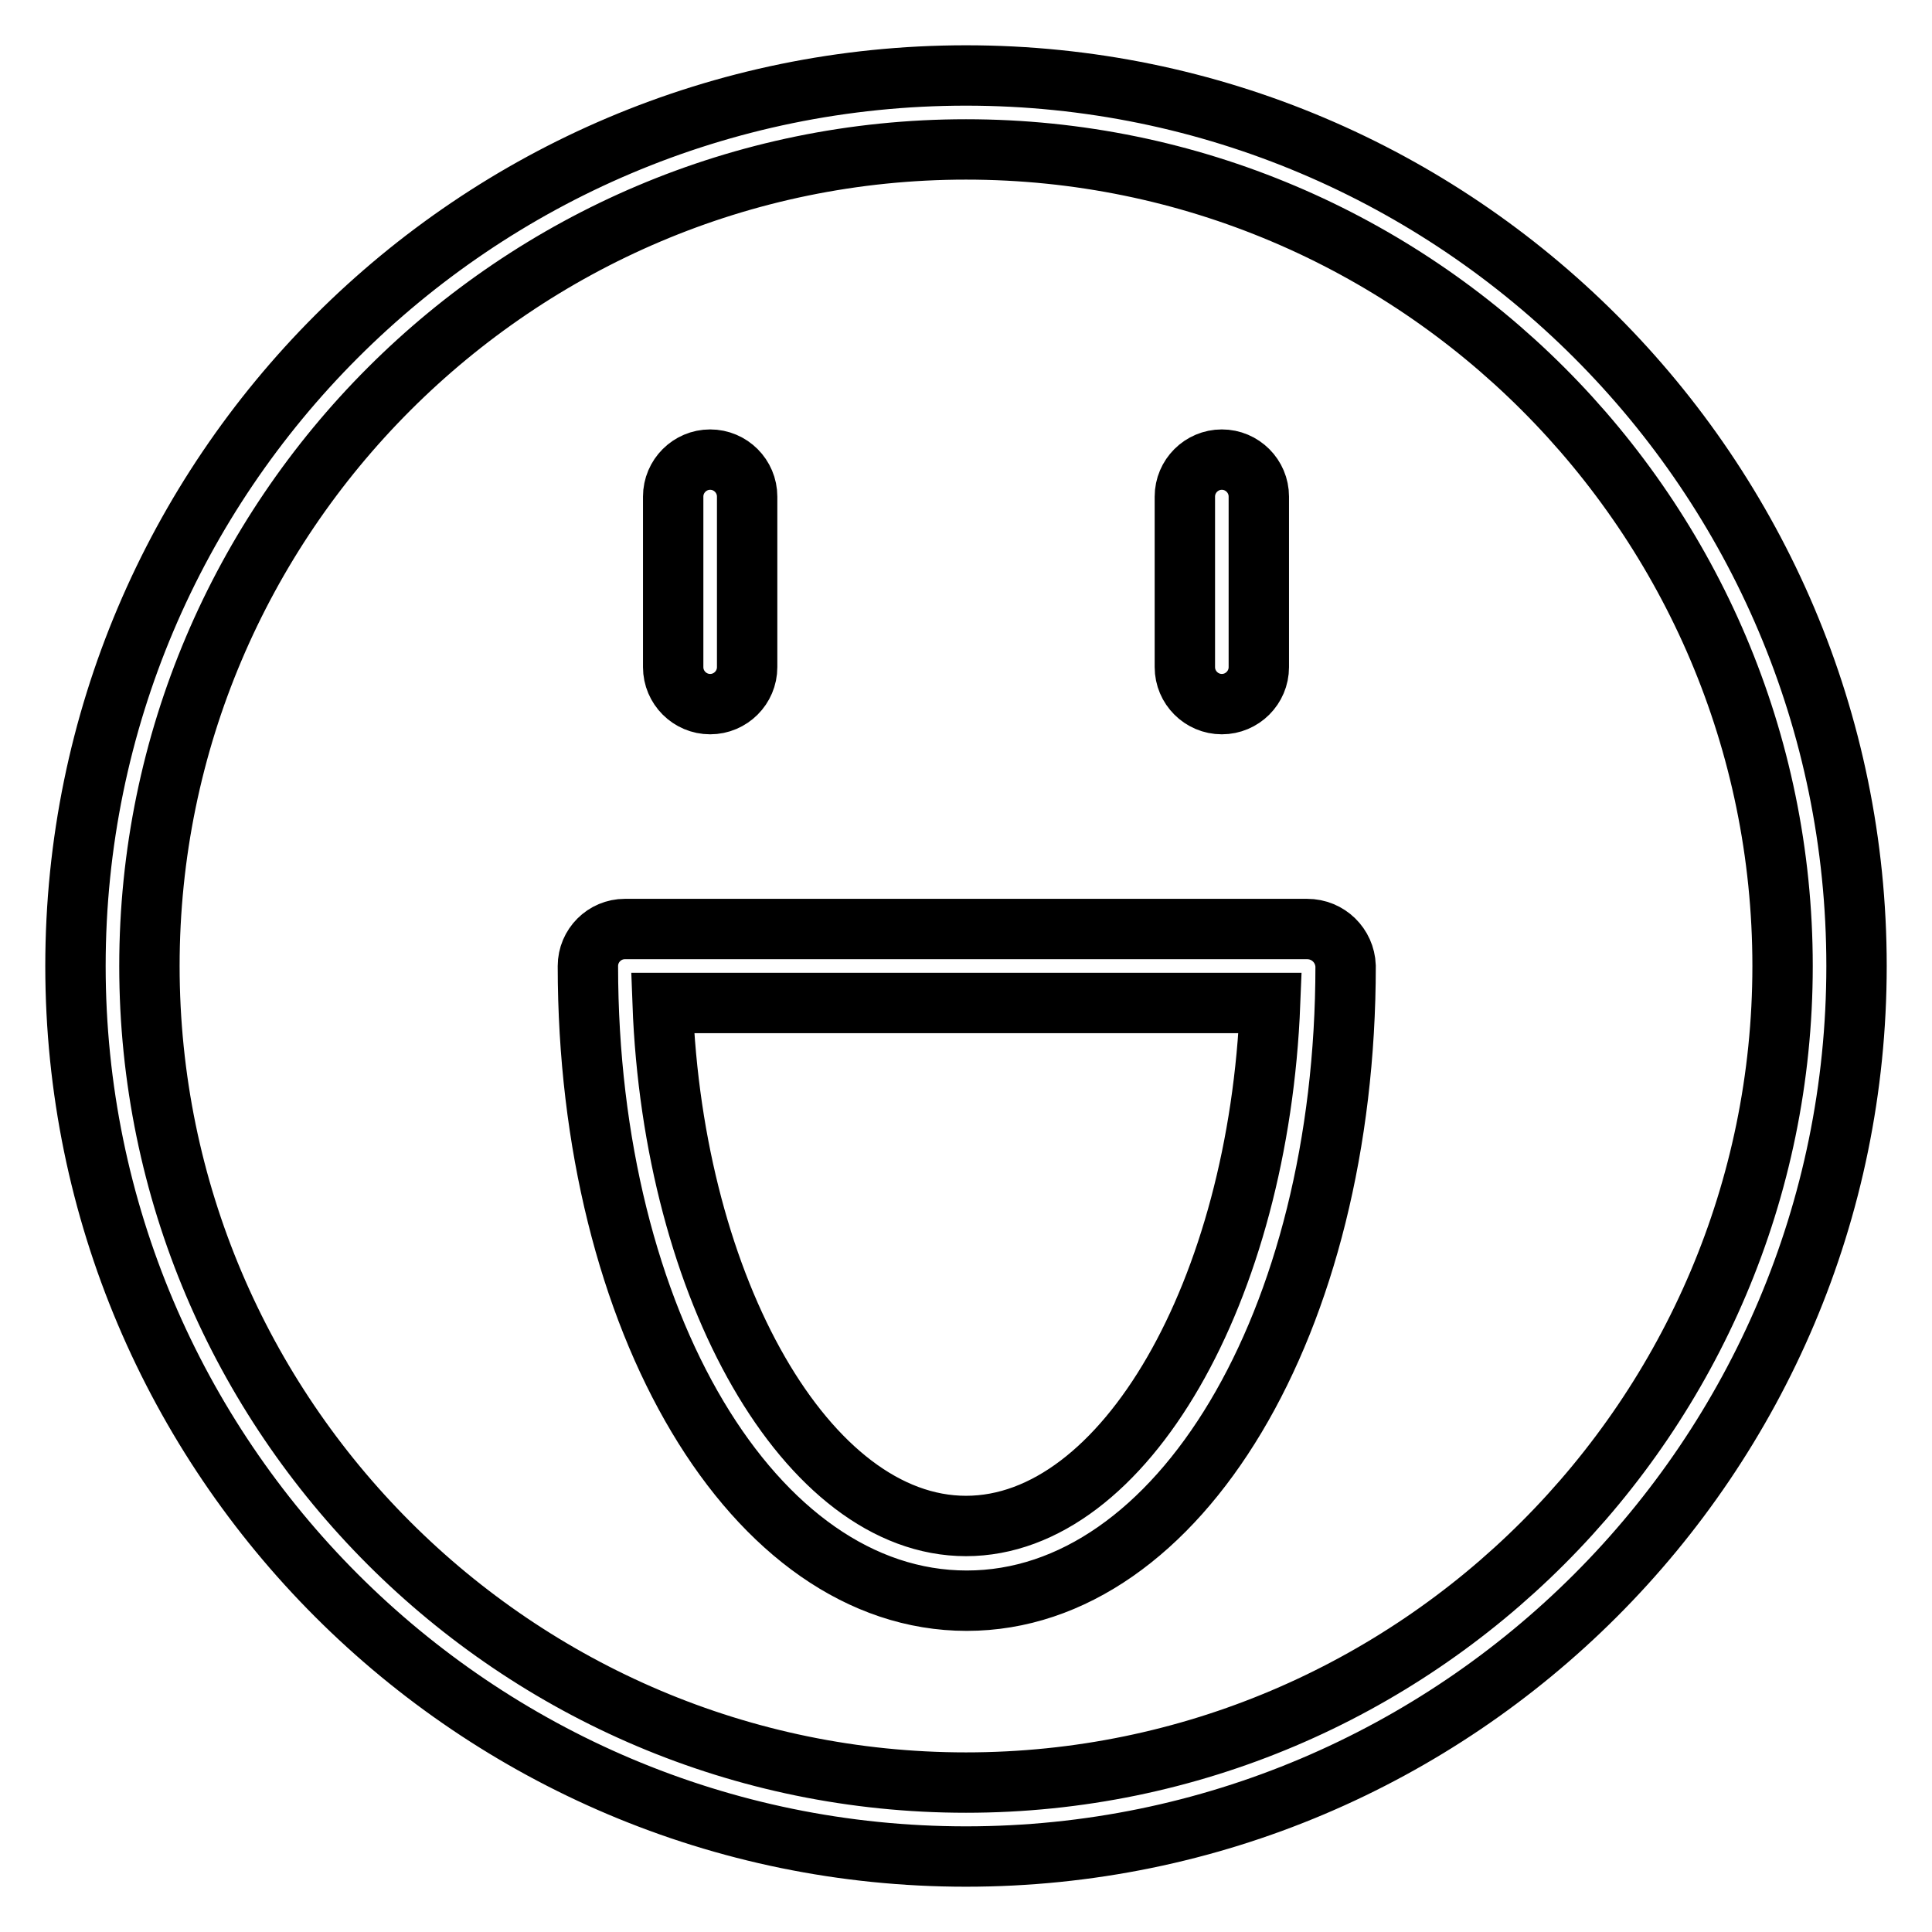
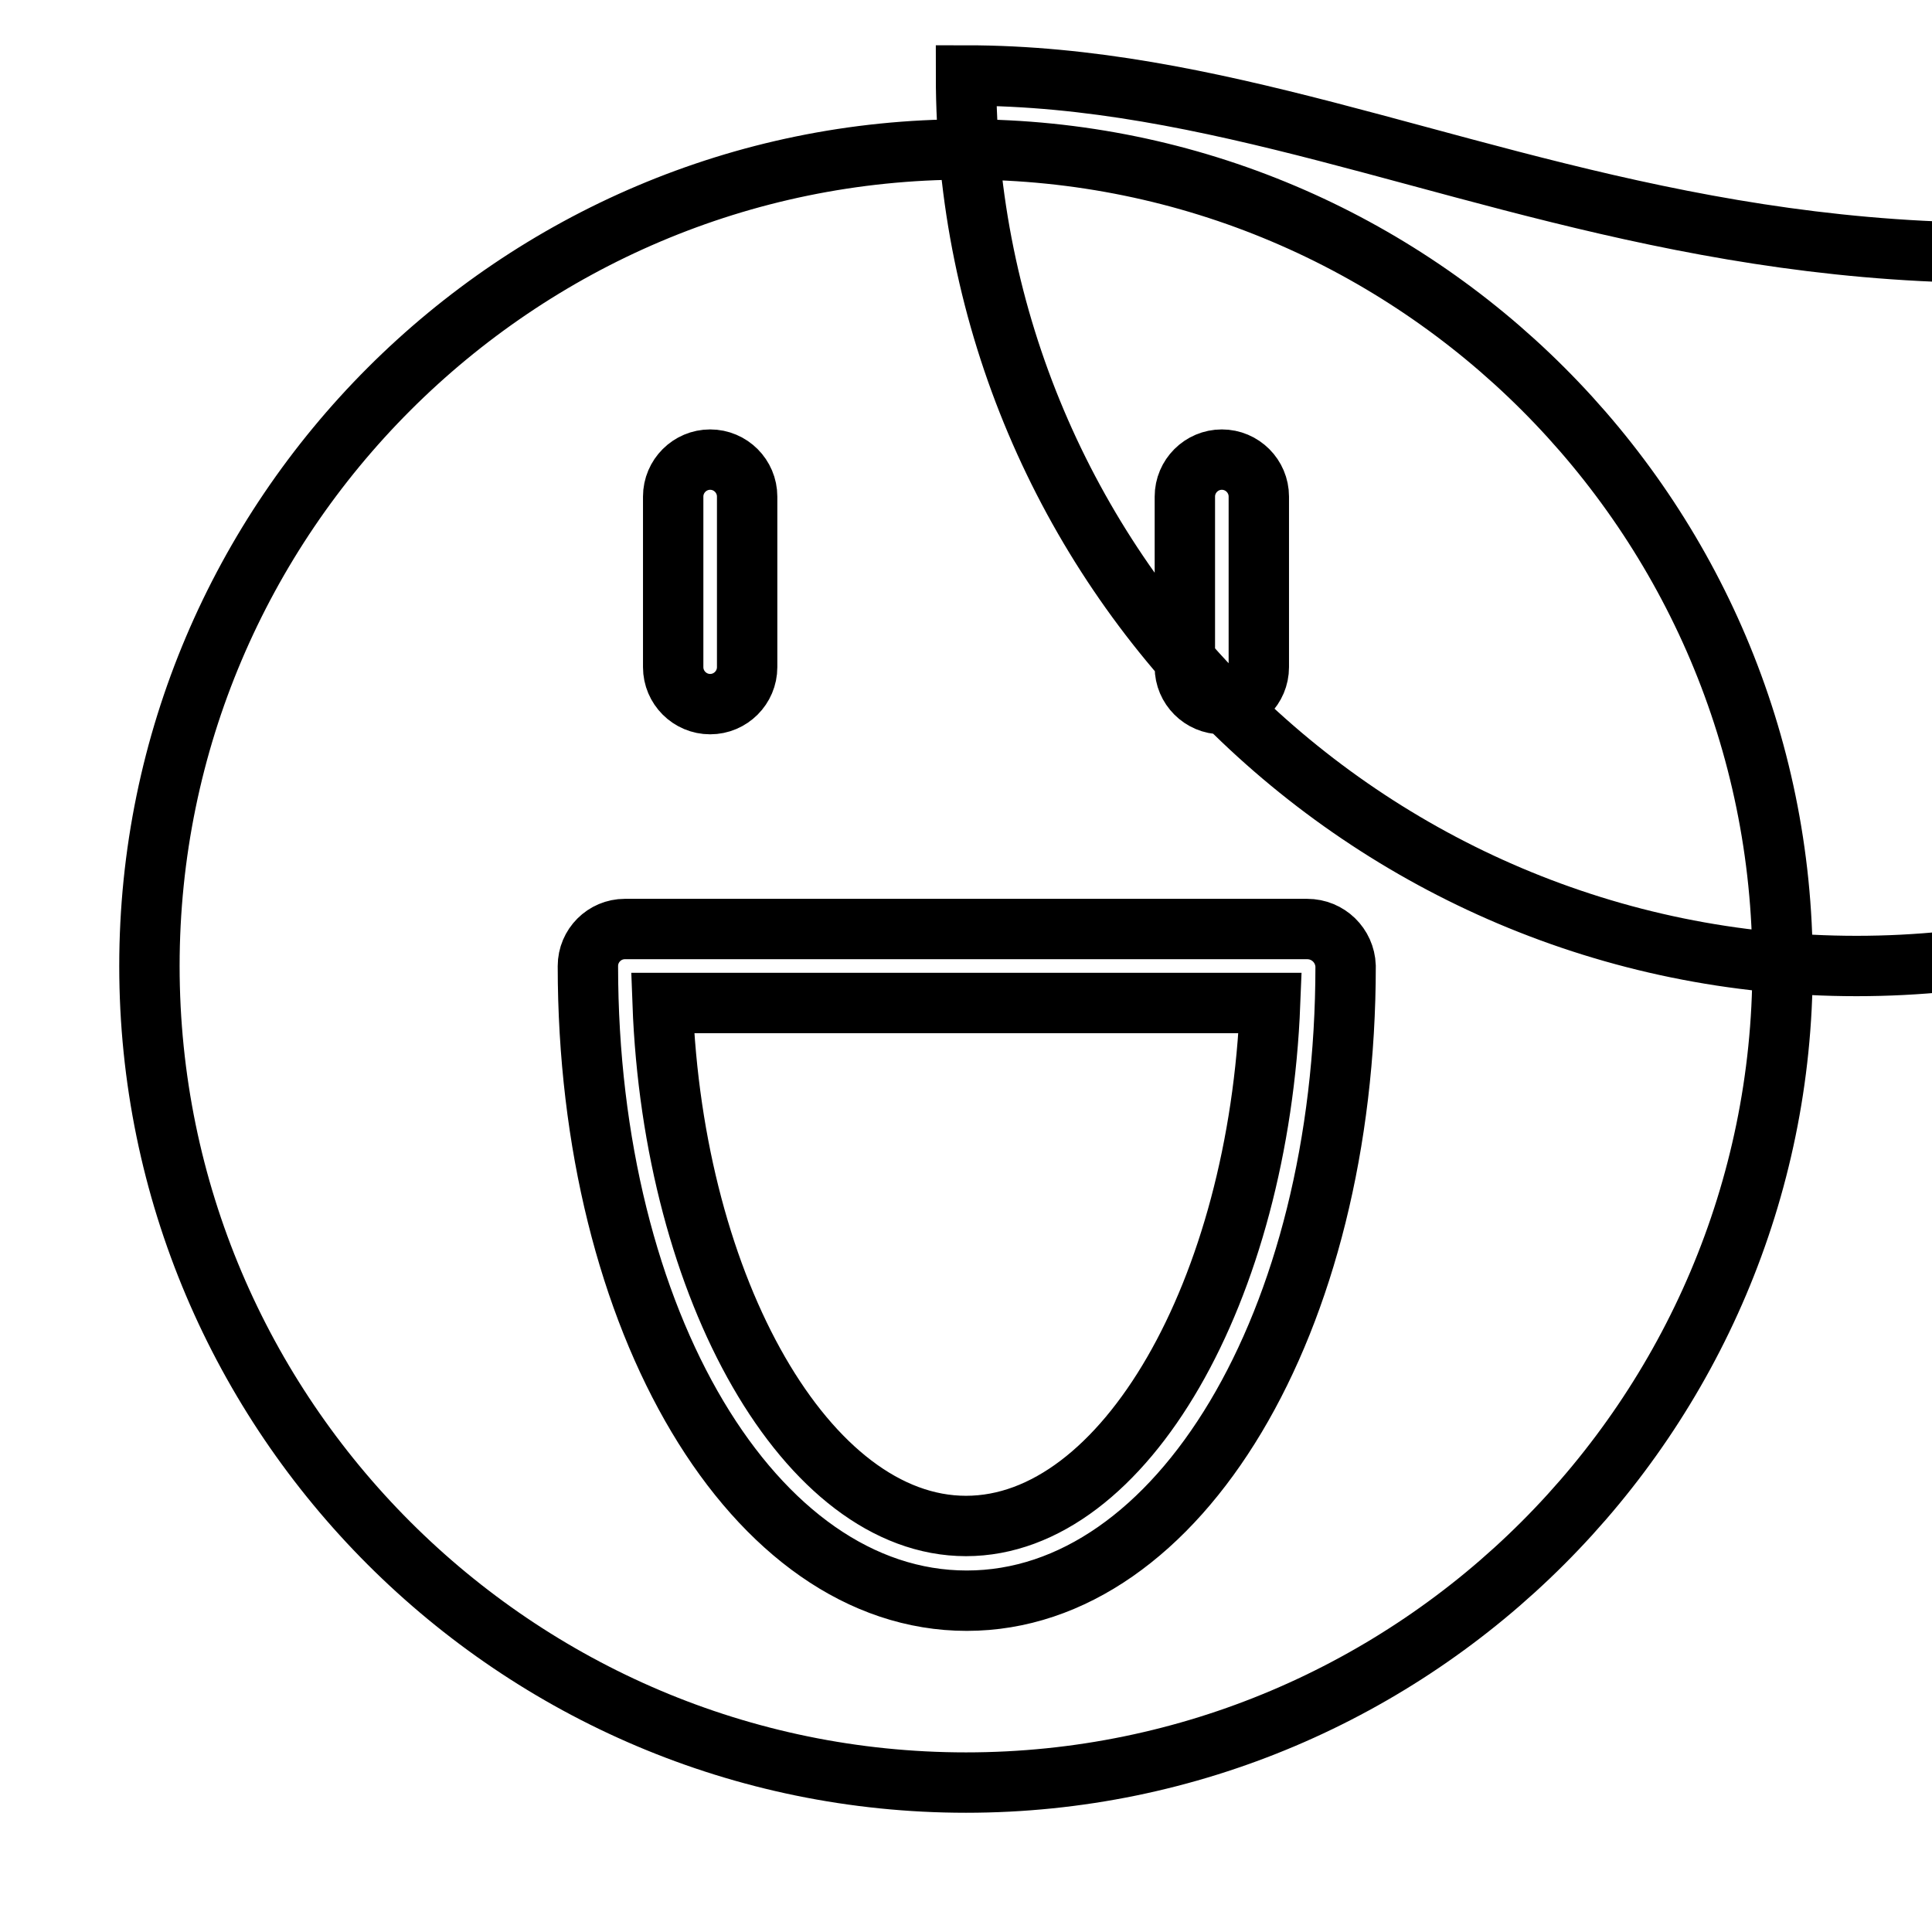
<svg xmlns="http://www.w3.org/2000/svg" version="1.1" x="0px" y="0px" viewBox="0 0 256 256" enable-background="new 0 0 256 256" xml:space="preserve">
  <g>
-     <path stroke-width="8" fill-opacity="0" stroke="#000000" d="M128,10C62.9,10,10,62.9,10,128c0,65.1,52.9,118,118,118c65.1,0,118-52.9,118-118C246,62.9,193.1,10,128,10 z M128,236.2c-59.6,0-108.2-48.5-108.2-108.2C19.8,68.4,68.4,19.8,128,19.8c59.6,0,108.2,48.5,108.2,108.2 C236.2,187.6,187.6,236.2,128,236.2z M173.2,123.1H82.8c-2.7,0-4.9,2.2-4.9,4.9c0,47.1,22,84.1,50.2,84.1 c28.1,0,50.2-36.9,50.2-84.1C178.2,125.3,176,123.1,173.2,123.1z M128,202.2c-21,0-38.8-31.3-40.2-69.3h80.5 C166.8,171,149,202.2,128,202.2z M94.1,93.3c2.7,0,4.9-2.2,4.9-4.9V65.8c0-2.7-2.2-4.9-4.9-4.9c-2.7,0-4.9,2.2-4.9,4.9v22.6 C89.2,91.1,91.4,93.3,94.1,93.3z M161.9,93.3c2.7,0,4.9-2.2,4.9-4.9V65.8c0-2.7-2.2-4.9-4.9-4.9c-2.7,0-4.9,2.2-4.9,4.9v22.6 C157,91.1,159.2,93.3,161.9,93.3z" />
+     <path stroke-width="8" fill-opacity="0" stroke="#000000" d="M128,10c0,65.1,52.9,118,118,118c65.1,0,118-52.9,118-118C246,62.9,193.1,10,128,10 z M128,236.2c-59.6,0-108.2-48.5-108.2-108.2C19.8,68.4,68.4,19.8,128,19.8c59.6,0,108.2,48.5,108.2,108.2 C236.2,187.6,187.6,236.2,128,236.2z M173.2,123.1H82.8c-2.7,0-4.9,2.2-4.9,4.9c0,47.1,22,84.1,50.2,84.1 c28.1,0,50.2-36.9,50.2-84.1C178.2,125.3,176,123.1,173.2,123.1z M128,202.2c-21,0-38.8-31.3-40.2-69.3h80.5 C166.8,171,149,202.2,128,202.2z M94.1,93.3c2.7,0,4.9-2.2,4.9-4.9V65.8c0-2.7-2.2-4.9-4.9-4.9c-2.7,0-4.9,2.2-4.9,4.9v22.6 C89.2,91.1,91.4,93.3,94.1,93.3z M161.9,93.3c2.7,0,4.9-2.2,4.9-4.9V65.8c0-2.7-2.2-4.9-4.9-4.9c-2.7,0-4.9,2.2-4.9,4.9v22.6 C157,91.1,159.2,93.3,161.9,93.3z" />
  </g>
</svg>